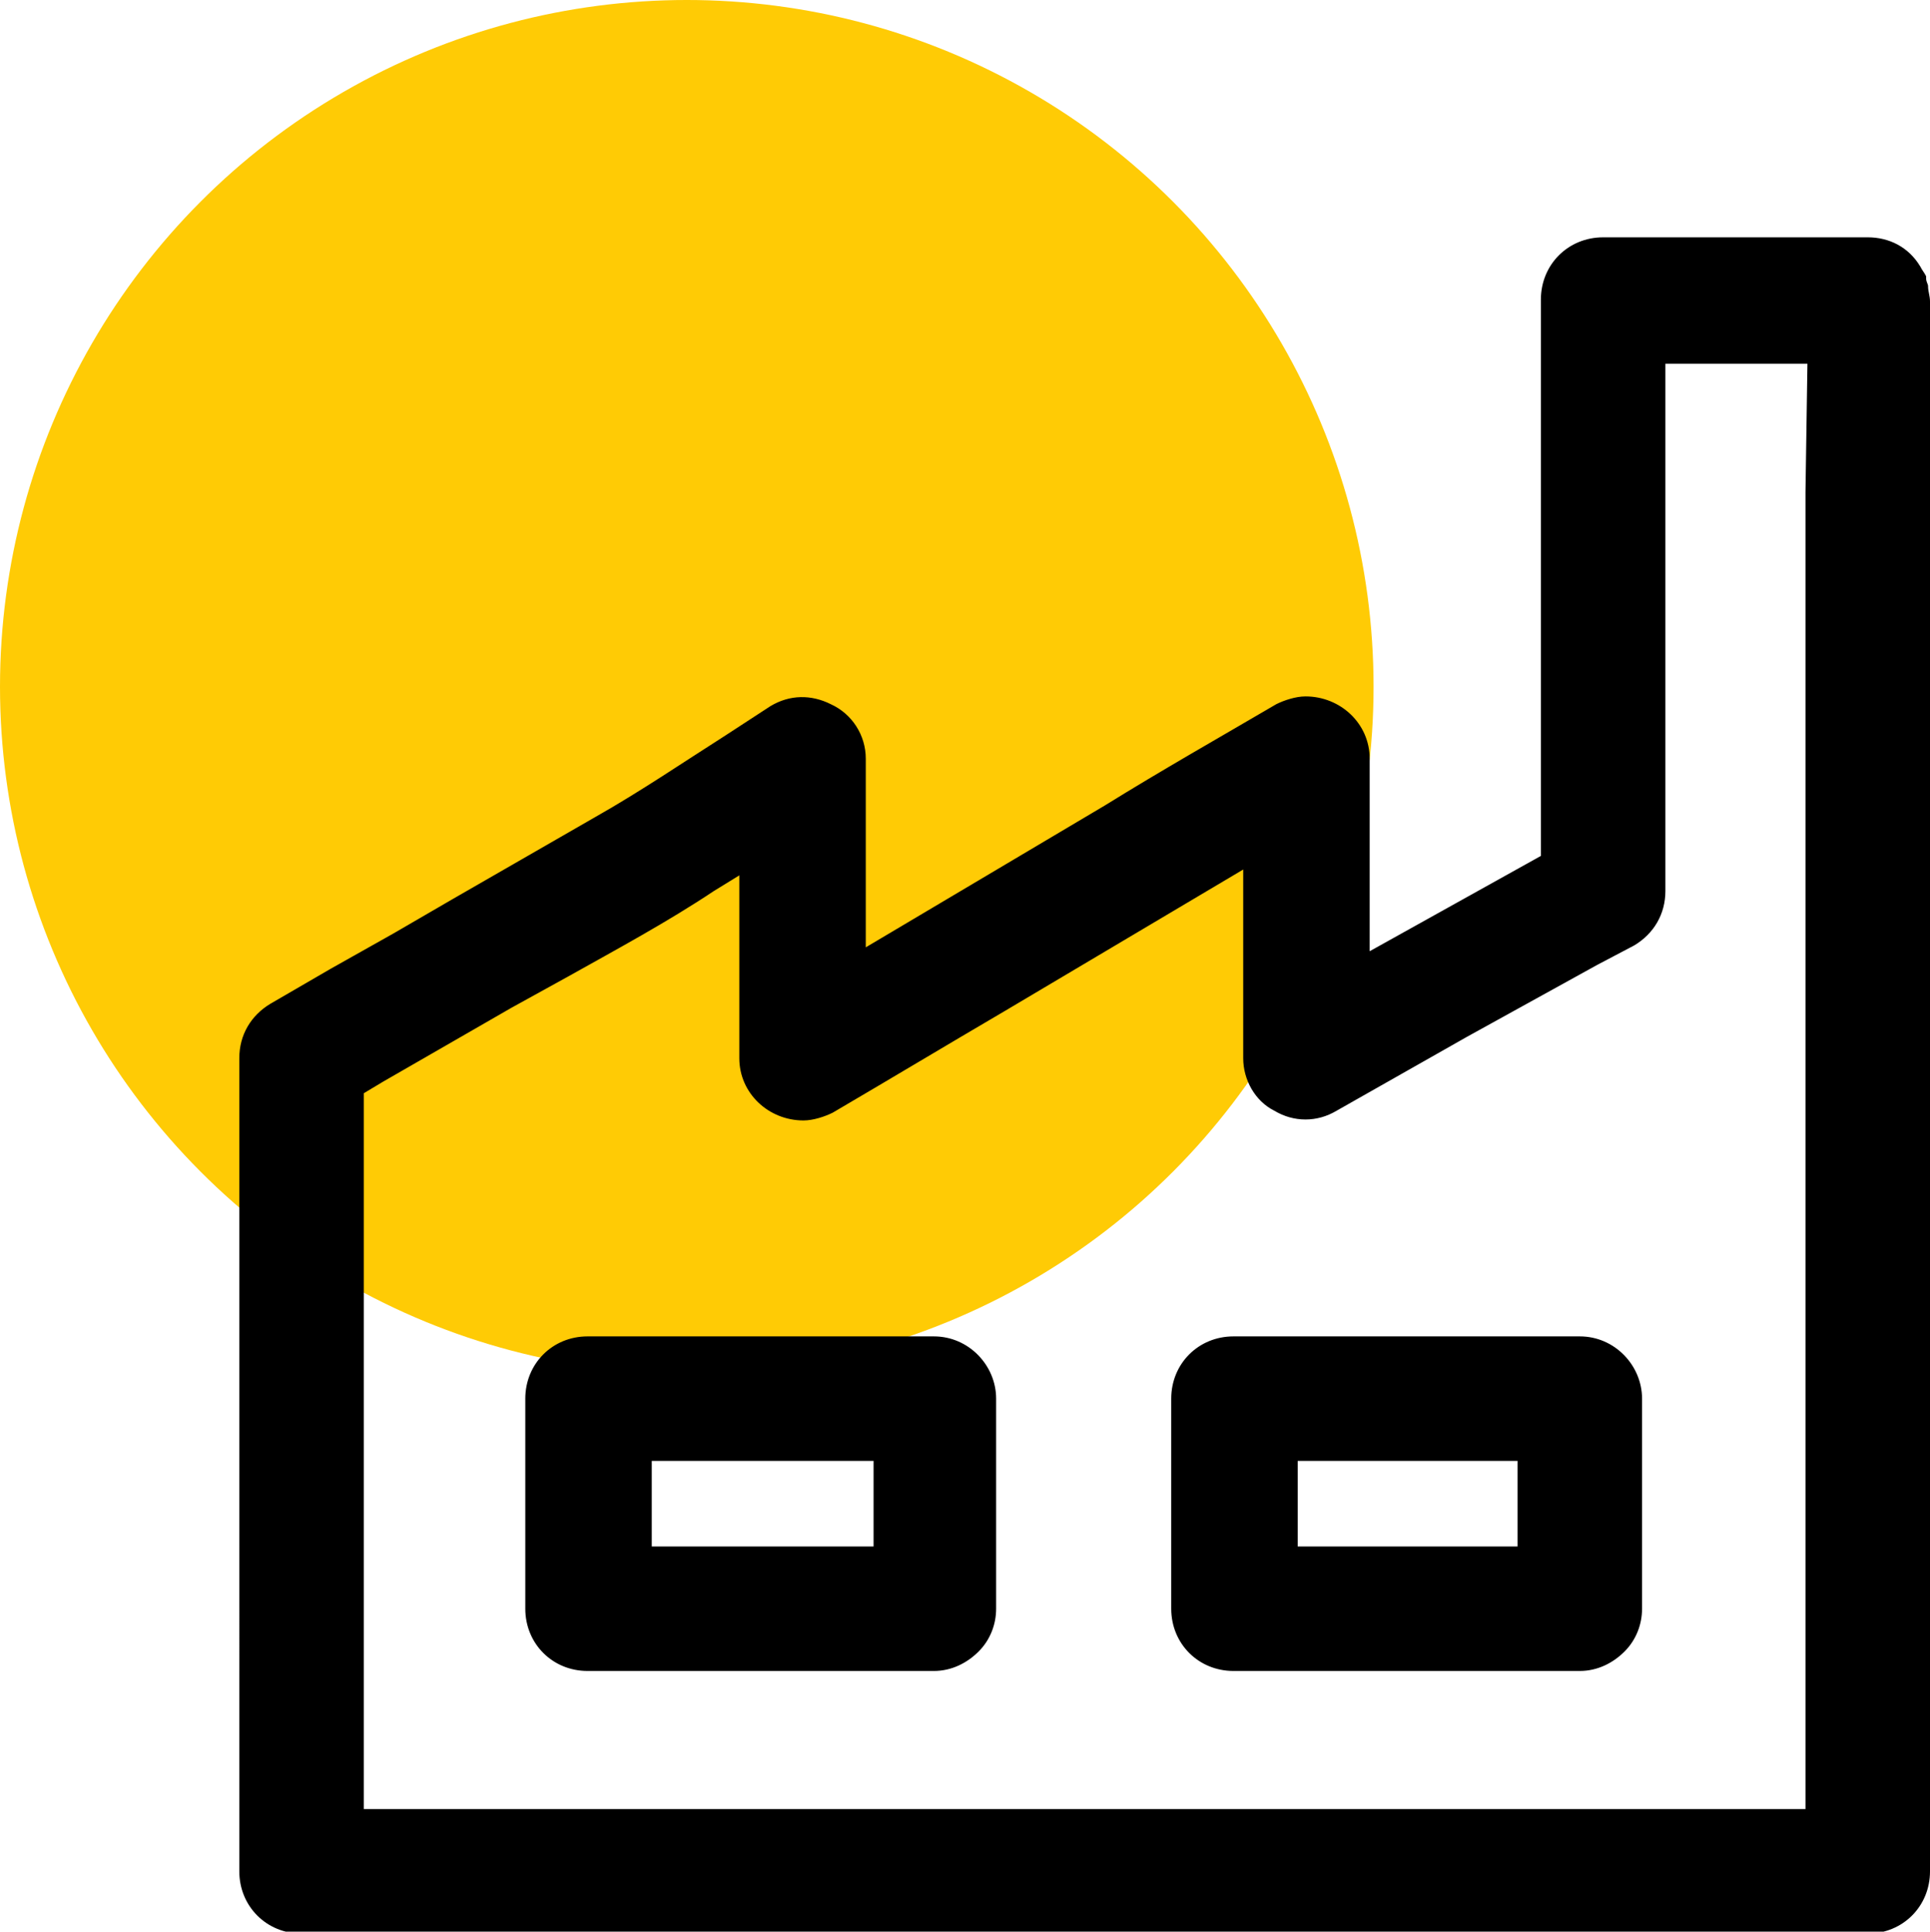
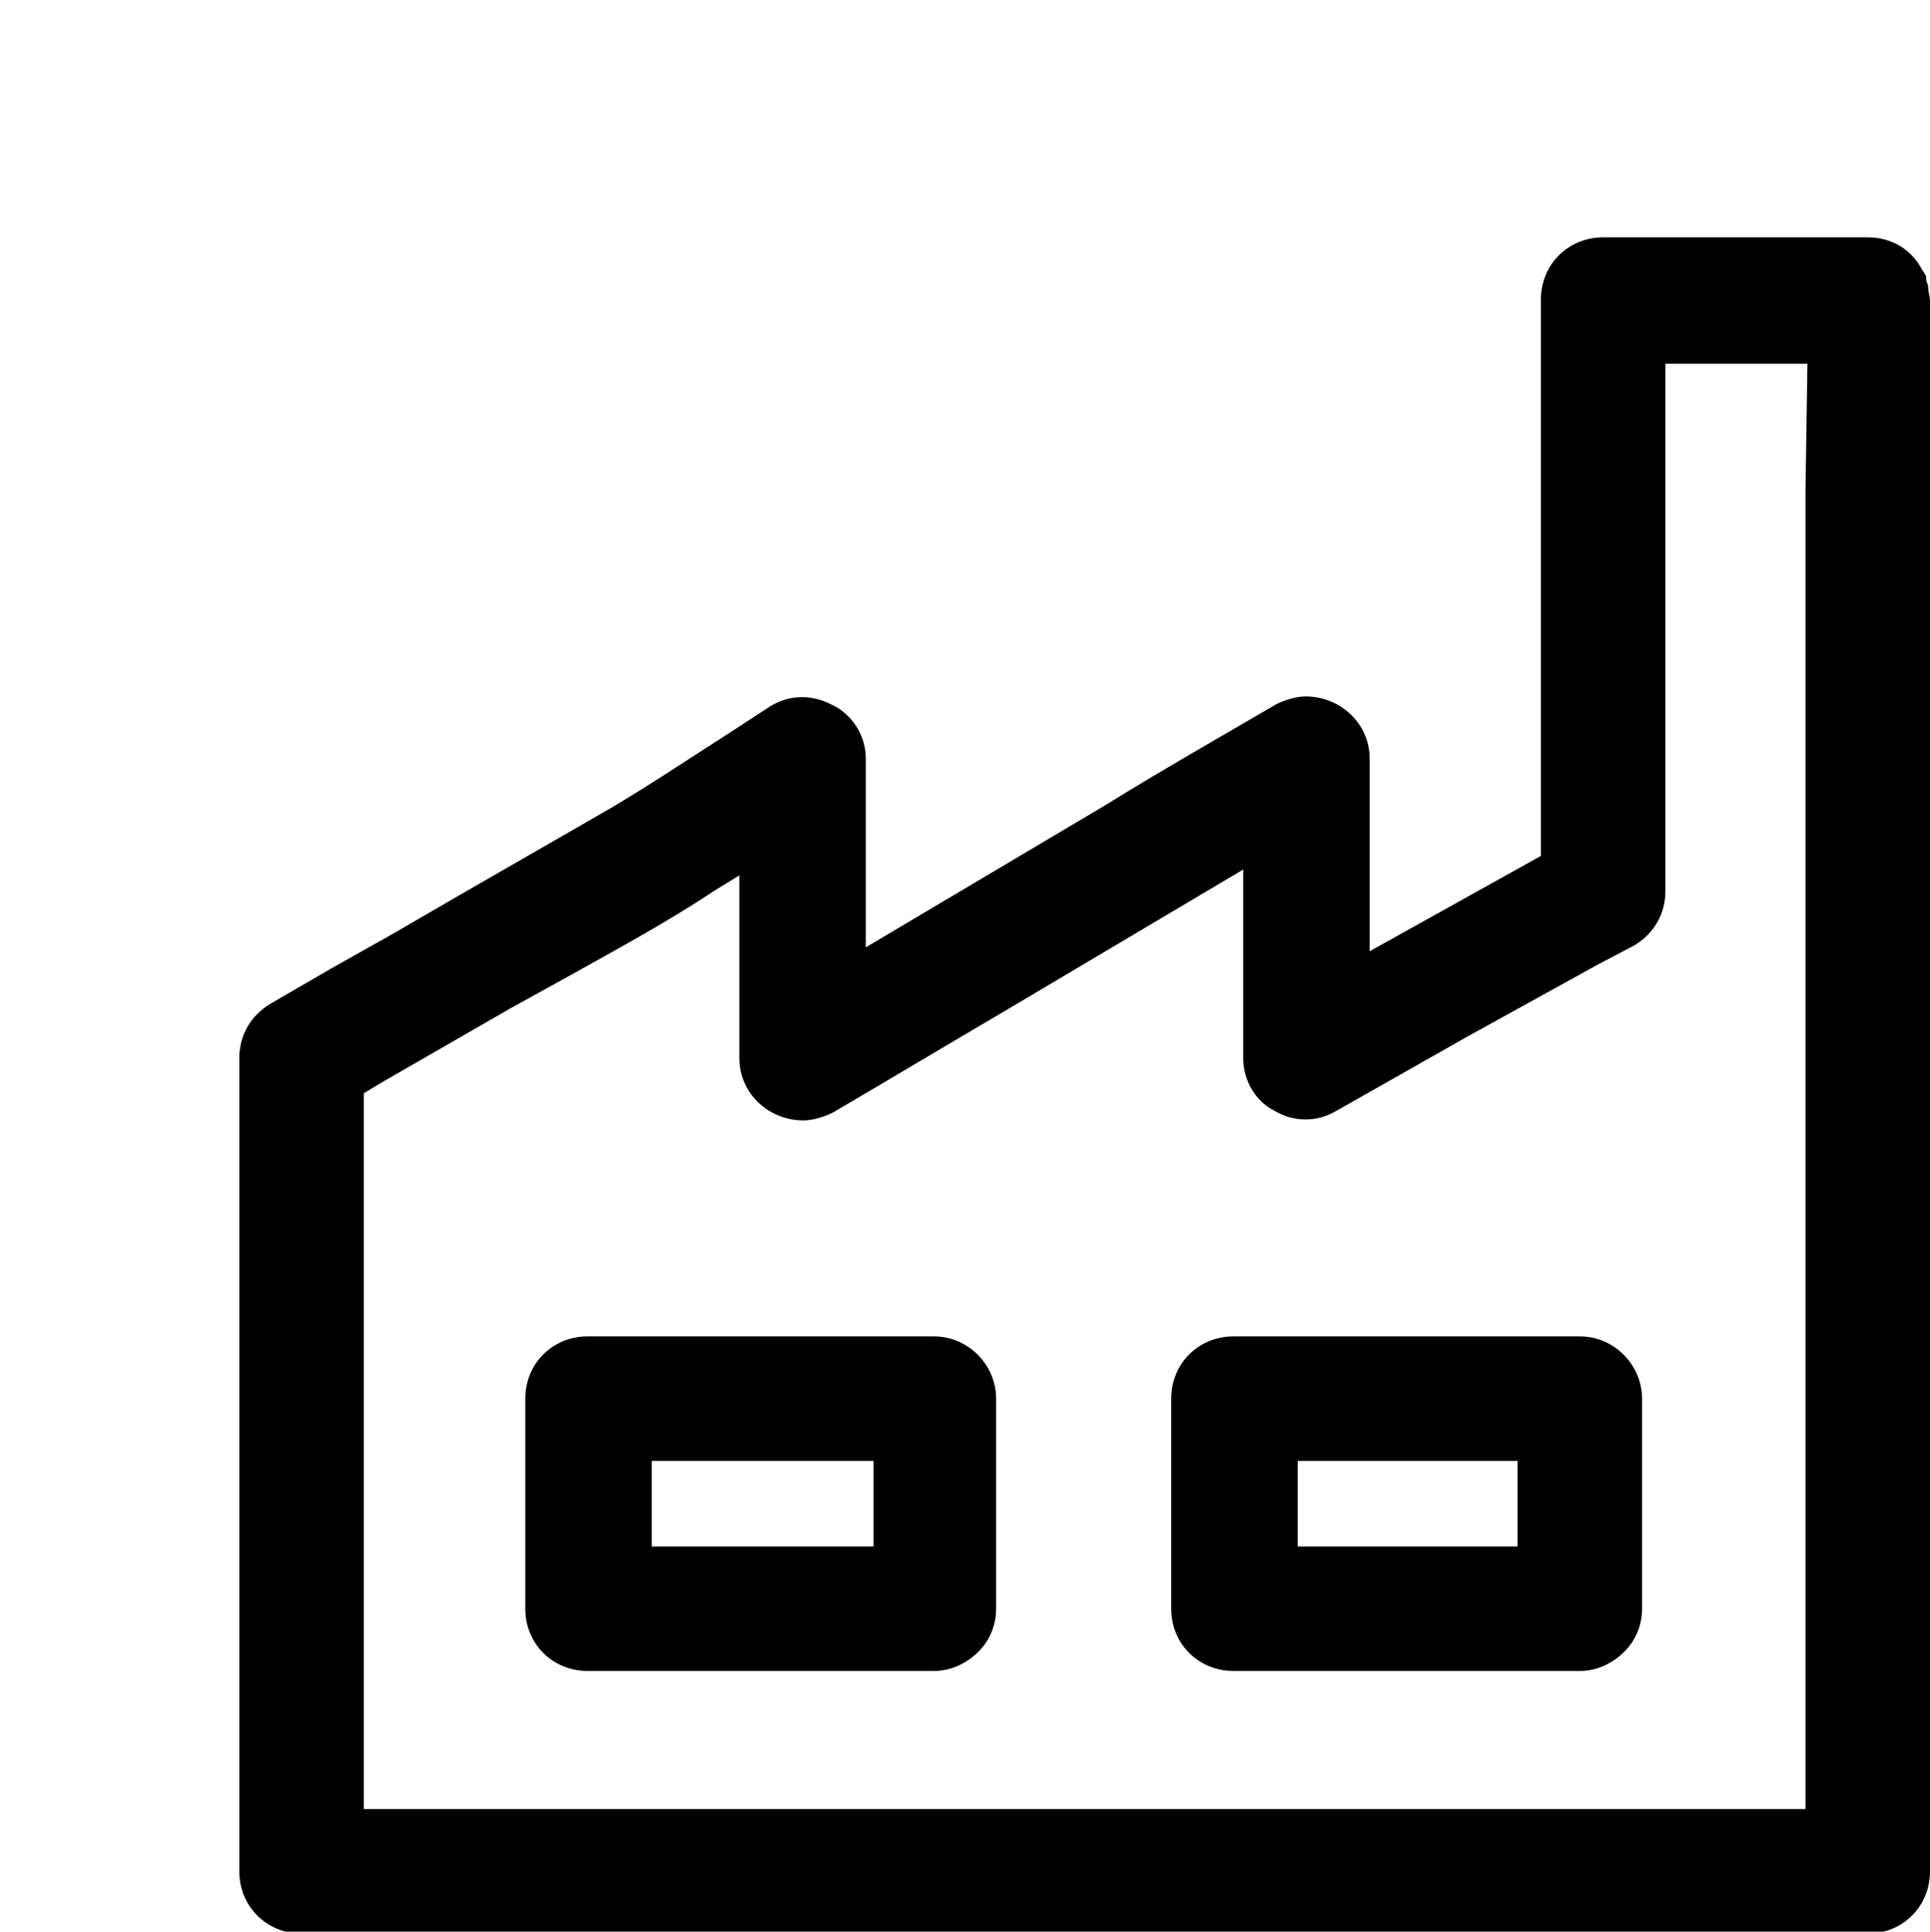
<svg xmlns="http://www.w3.org/2000/svg" version="1.1" id="Layer_1" x="0px" y="0px" viewBox="0 0 99.2 99.3" style="enable-background:new 0 0 99.2 99.3;" xml:space="preserve">
  <style type="text/css">
	.st0{fill:#FFCB05;}
</style>
  <g id="Layer_2_1_">
    <g id="Layer_1-2">
-       <circle class="st0" cx="35.3" cy="35.3" r="35.3" />
      <path d="M48,68.7H30.2c-1.8,0-3.2,1.4-3.2,3.2v10.8c0,1.8,1.4,3.2,3.2,3.2H48c0.9,0,1.7-0.4,2.3-1c0.6-0.6,0.9-1.4,0.9-2.2V71.9    C51.2,70.2,49.8,68.7,48,68.7z M44.8,79.5H33.5v-4.4h11.4V79.5z M81.2,68.7H63.4c-1.8,0-3.2,1.4-3.2,3.2v10.8    c0,1.8,1.4,3.2,3.2,3.2h17.8c0.9,0,1.7-0.4,2.3-1c0.6-0.6,0.9-1.4,0.9-2.2V71.9C84.4,70.2,83,68.7,81.2,68.7z M78,79.5H66.7v-4.4    H78V79.5z M99.2,28.4C99.2,28.4,99.2,28.4,99.2,28.4V17.8c0-0.6,0-1.2,0-1.8c0-0.2,0-0.3,0-0.5c0-0.3-0.1-0.5-0.1-0.8    c0-0.1-0.1-0.2-0.1-0.4l0,0v-0.1c-0.1-0.2-0.2-0.3-0.3-0.5l0,0c-0.6-1-1.6-1.5-2.7-1.5h-0.1h-0.1H82.4c-1.8,0-3.2,1.4-3.2,3.2    v12.7c0,0.1,0,0.3,0,0.4s0,0,0,0.1V44l-8.8,4.9v-9.9c0-1.8-1.5-3.2-3.3-3.2c-0.5,0-1.1,0.2-1.5,0.4c-2.9,1.7-5.9,3.4-8.8,5.2    l-12.3,7.3v-9.7c0-1.2-0.7-2.3-1.8-2.8c-1-0.5-2.1-0.5-3.1,0.1l-2.3,1.5c-2.2,1.4-4.4,2.9-6.7,4.2l-7.3,4.2L20.2,48L17,49.8    l-3.1,1.8c-1,0.6-1.6,1.6-1.6,2.8V91c0,0.6,0,1.1,0,1.7c0,1.1,0,2.3,0,3.4v0.1c0,1.8,1.4,3.2,3.2,3.2H96c1.8,0,3.2-1.4,3.2-3.2    V28.9C99.2,28.8,99.2,28.6,99.2,28.4C99.2,28.5,99.2,28.4,99.2,28.4L99.2,28.4z M92.8,25.3v67.7H18.7V59.5c0-0.6,0-1.1,0-1.7    s0-1.1,0-1.6l1-0.6l6.6-3.8l2.9-1.6c2.5-1.4,5.1-2.8,7.5-4.4L38,45v9.4c0,1.8,1.5,3.2,3.3,3.2c0.5,0,1.1-0.2,1.5-0.4    c2.9-1.7,5.9-3.5,8.8-5.2l12.3-7.3v9.7c0,1.1,0.6,2.2,1.6,2.7c1,0.6,2.2,0.6,3.2,0l6.7-3.8l6.7-3.7l1.9-1c1-0.6,1.6-1.6,1.6-2.8    V18.7h7.3L92.8,25.3z" />
    </g>
  </g>
</svg>